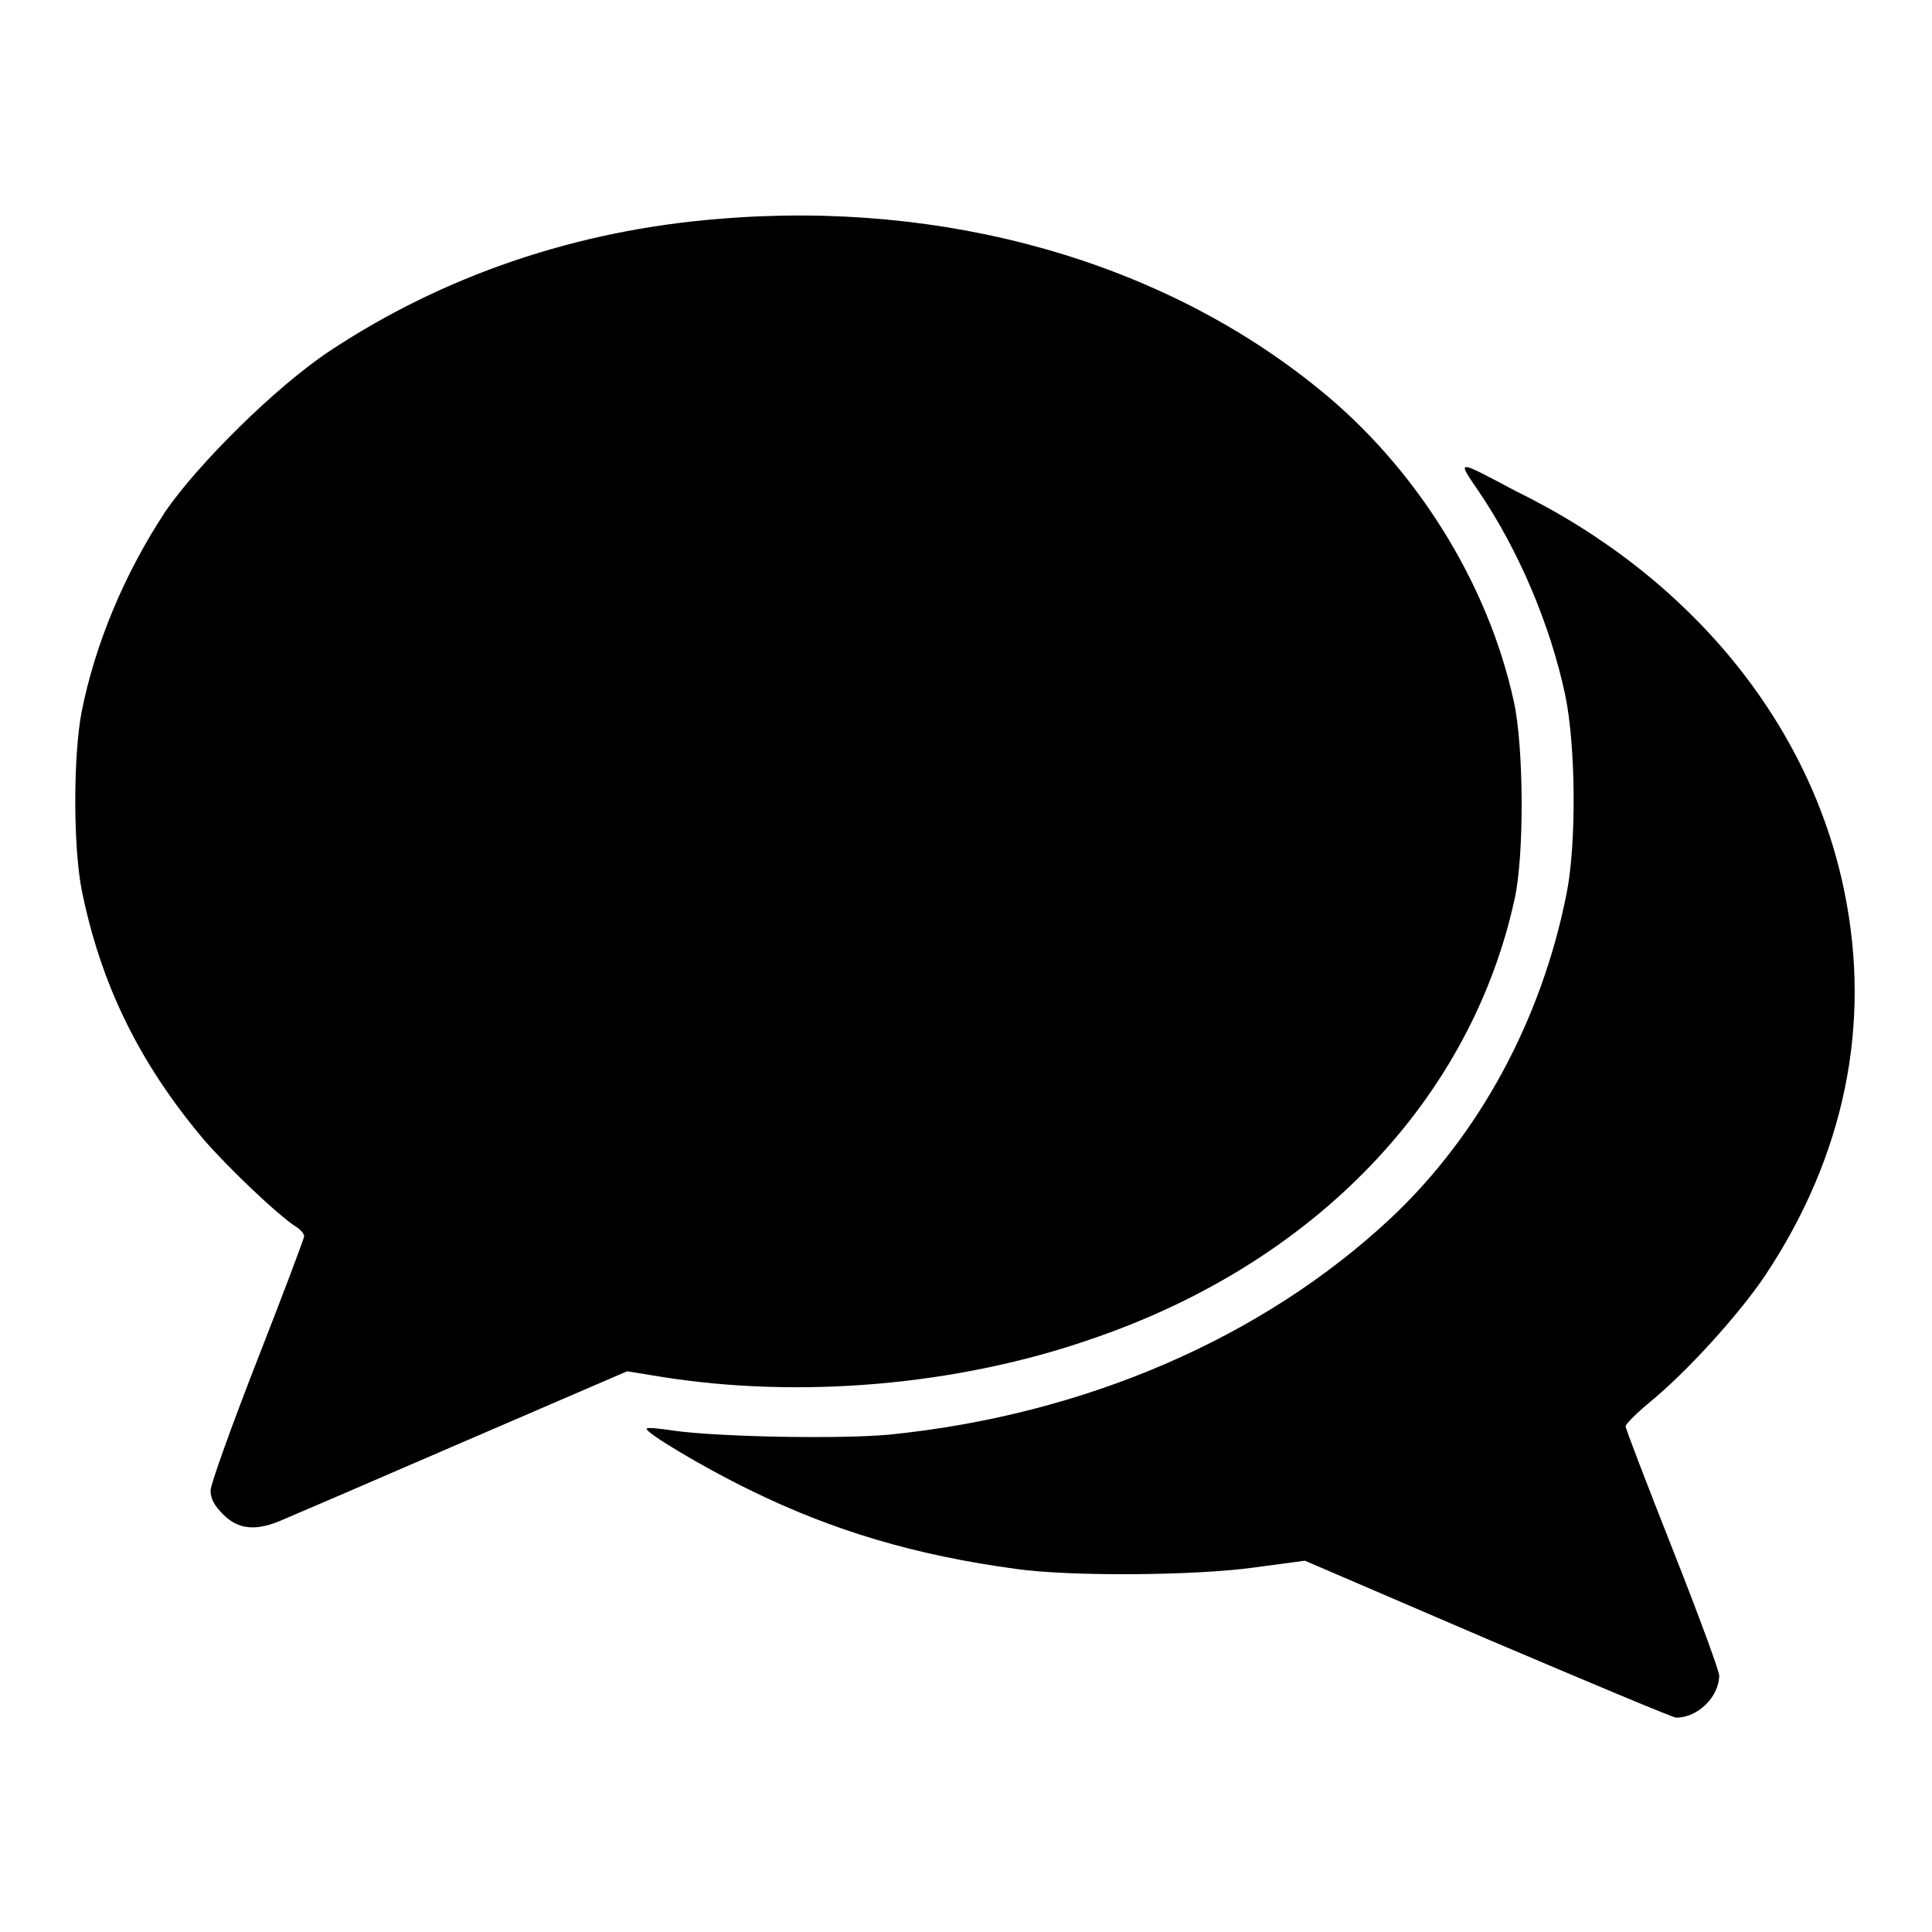
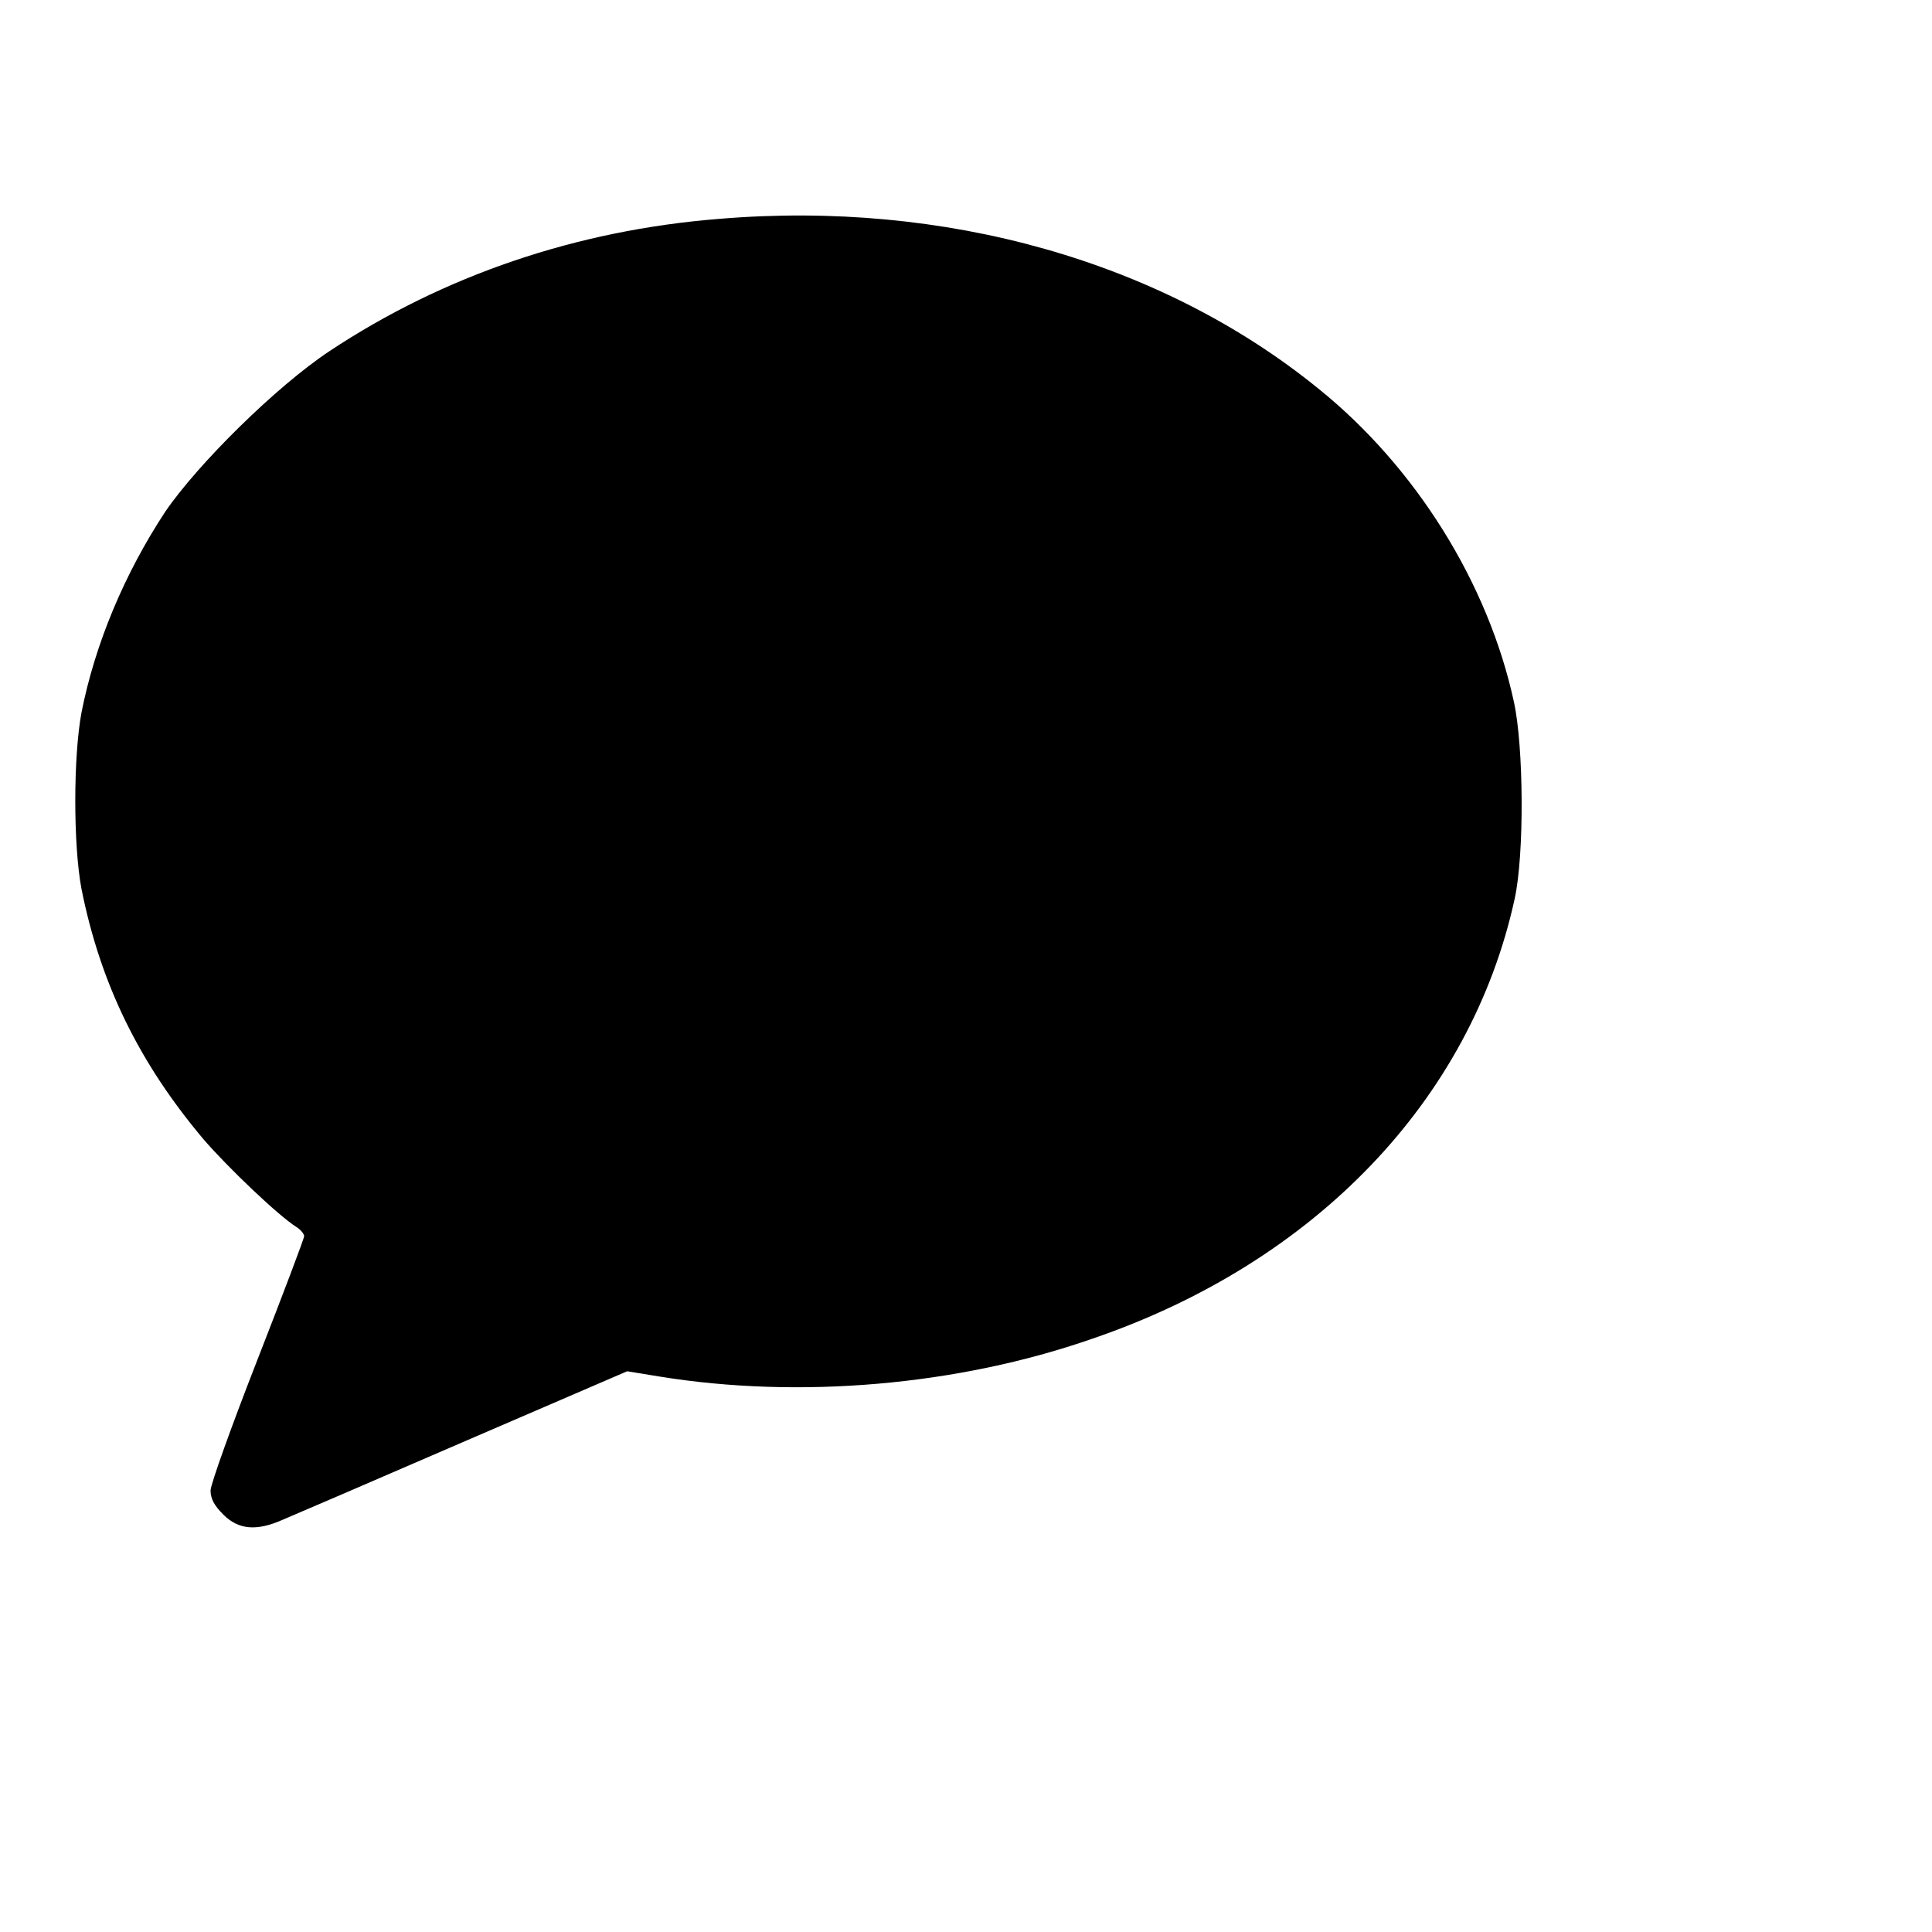
<svg xmlns="http://www.w3.org/2000/svg" version="1.1" x="0px" y="0px" viewBox="0 0 256 256" enable-background="new 0 0 256 256" xml:space="preserve">
  <g>
    <g>
      <g>
        <path fill="#000000" d="M95.3,29c-18.9,1.5-36.5,7.5-51.6,17.5c-7.1,4.7-17.5,15-21.8,21.3c-5.4,8.2-9.3,17.5-11.1,26.6c-1.1,5.9-1.1,17.6,0,23.4c2.5,12.5,7.6,23,16.2,33.2c3.2,3.7,9.9,10.1,12.3,11.6c0.5,0.3,1,0.9,1,1.2c0,0.3-2.8,7.7-6.2,16.4c-3.4,8.7-6.2,16.5-6.2,17.3c0,1.1,0.5,2,1.7,3.2c2,2,4.4,2.2,7.8,0.7c1.2-0.5,11.9-5.1,23.9-10.3l21.8-9.4l4.3,0.7c18.5,3,39.5,1.2,57.3-5c29.6-10.1,50.2-31.7,56-58.3c1.3-5.9,1.2-20.2-0.1-26.1c-3.4-15.7-13-31.1-25.9-41.5C153.9,34.6,125.2,26.5,95.3,29z" />
-         <path fill="#000000" d="M196,65.2c5.2,7.7,9.4,17.5,11.4,26.9c1.4,6.7,1.5,19.6,0.2,26.2c-3.3,16.8-11.6,32.1-23.3,43.1c-17,15.9-40.6,26.1-66.5,28.7c-6.6,0.6-22.3,0.3-28.3-0.5c-2-0.3-3.7-0.5-3.8-0.3c-0.4,0.4,7.4,5.1,13.8,8.2c10.8,5.3,21.8,8.6,35.2,10.4c7.1,1,23.5,0.9,31.5-0.2l6.7-0.9l24.2,10.4c13.4,5.7,24.6,10.4,25,10.4c2.9,0,5.7-2.8,5.7-5.6c0-0.6-2.8-8.2-6.2-16.8c-3.4-8.6-6.2-15.9-6.2-16.2c0-0.3,1.4-1.7,3.2-3.2c4.9-4,11.8-11.6,15.3-16.8c10.5-15.8,14.1-33.2,10.5-50.8c-4.5-22.3-20.4-41.8-43.5-53.1C192.8,60.8,193,60.8,196,65.2z" />
      </g>
    </g>
  </g>
</svg>